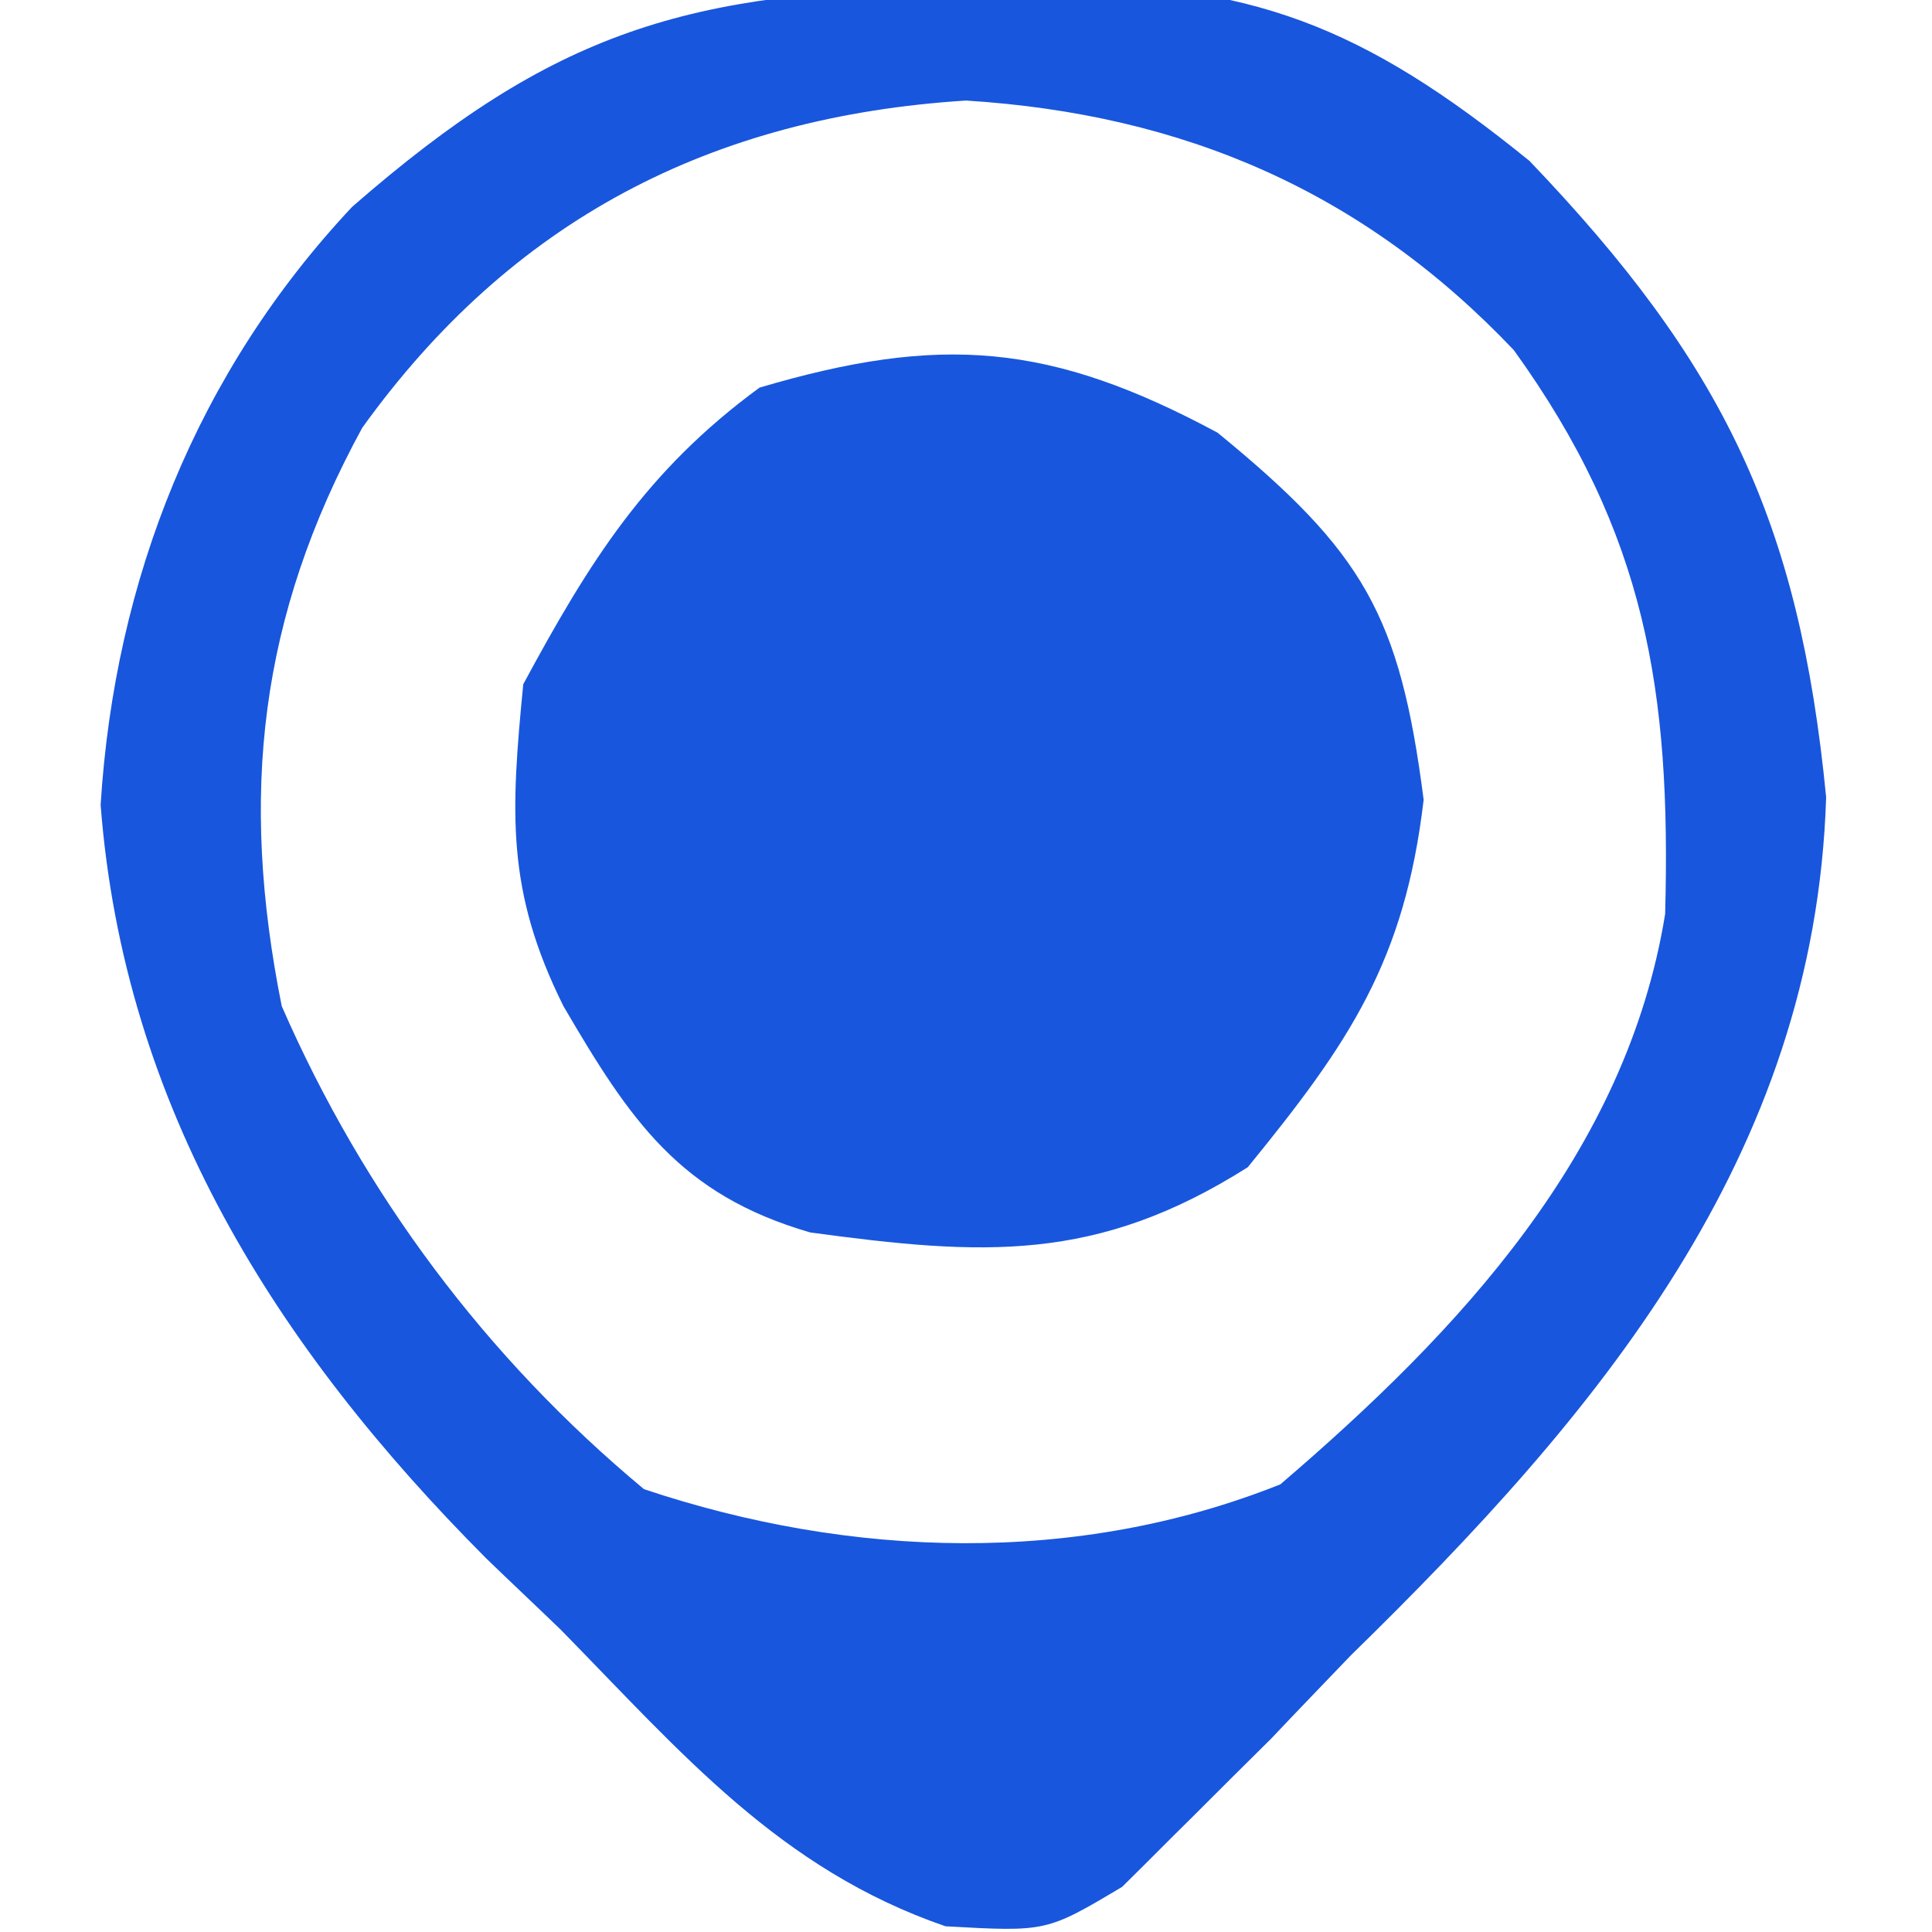
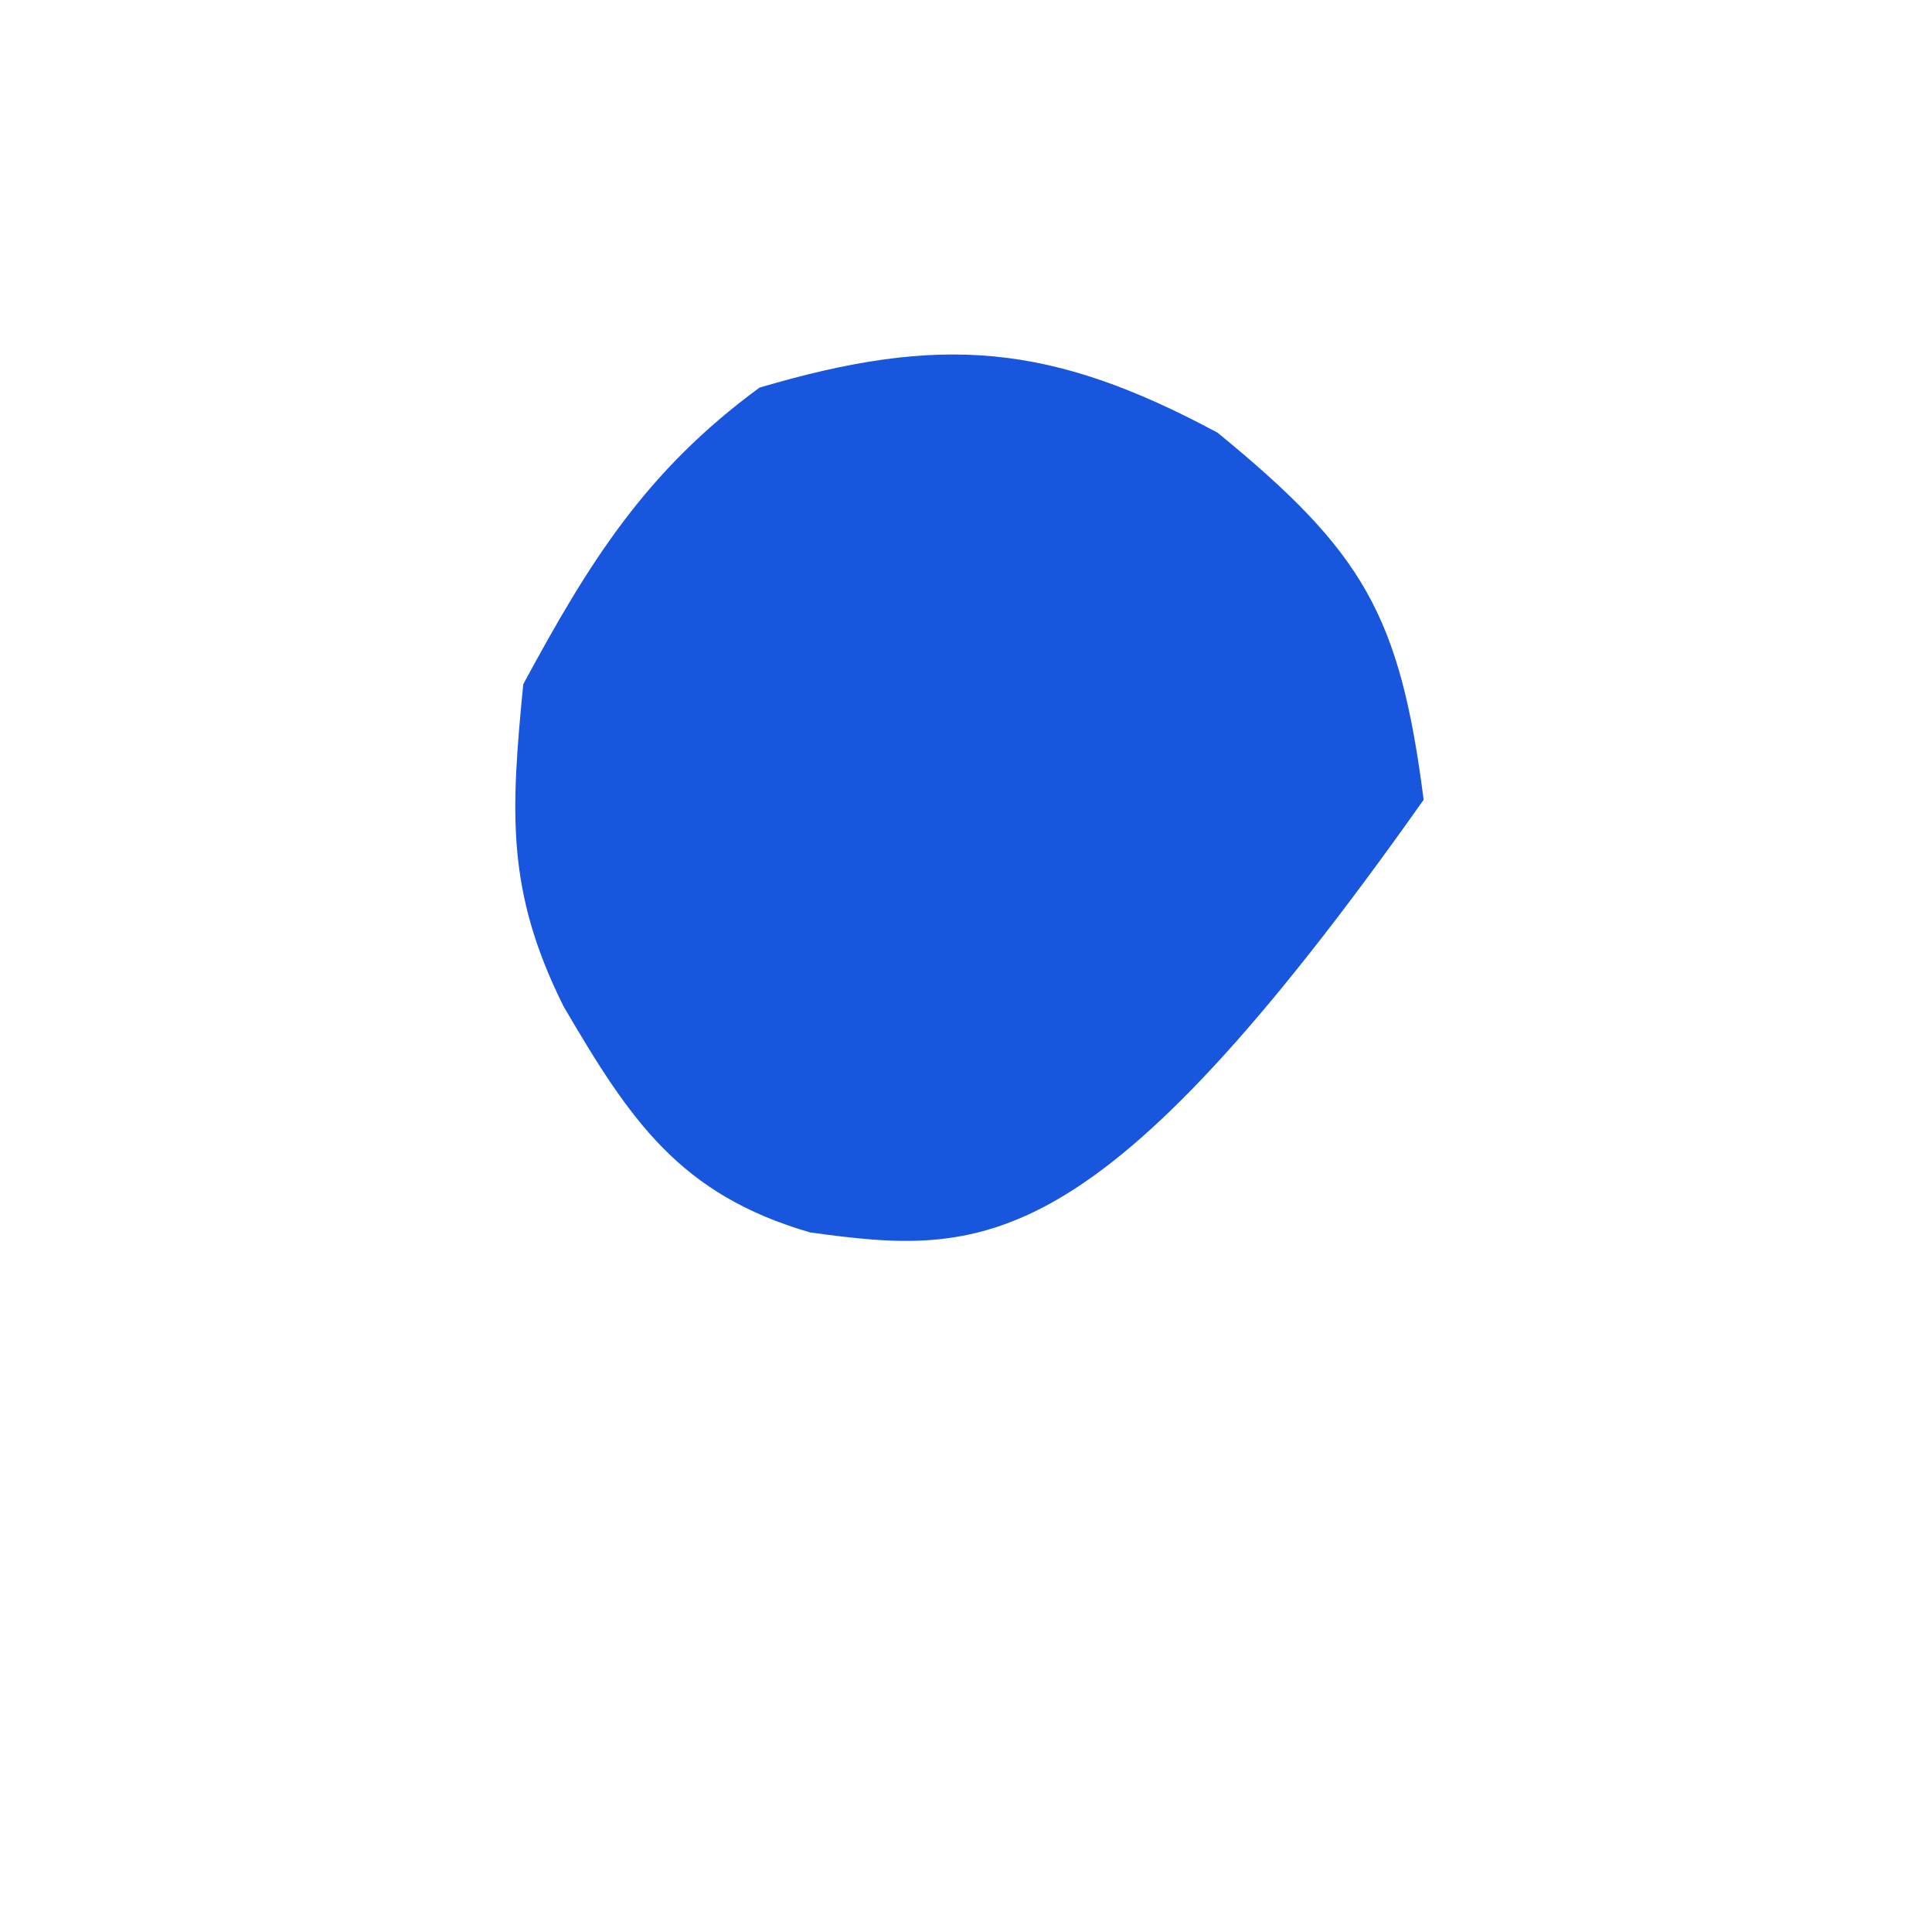
<svg xmlns="http://www.w3.org/2000/svg" version="1.1" width="48" height="48">
-   <path d="M0 0 C0.7 -0.03 1.41 -0.06 2.13 -0.09 C7.31 -0.15 10.12 0.96 14.25 4.31 C19.06 9.34 20.95 13.24 21.62 20.12 C21.34 29.07 15.93 35.46 9.81 41.44 C9.16 42.12 8.5 42.8 7.83 43.51 C7.18 44.15 6.54 44.79 5.88 45.45 C5.3 46.02 4.73 46.6 4.13 47.19 C2.25 48.31 2.25 48.31 -0.26 48.17 C-4.38 46.75 -6.81 43.87 -9.81 40.81 C-10.42 40.22 -11.04 39.64 -11.67 39.03 C-16.88 33.8 -20.67 27.83 -21.25 20.31 C-20.9 14.7 -18.85 9.55 -15 5.45 C-9.98 1.07 -6.67 0.09 0 0 Z M-14.75 10.94 C-17.32 15.65 -17.8 20.07 -16.75 25.31 C-14.71 29.98 -11.67 34.05 -7.75 37.31 C-2.61 39.03 3 39.21 8.06 37.19 C12.51 33.38 16.66 28.95 17.62 23.02 C17.77 17.47 17.14 13.56 13.86 9.01 C10.12 5.07 5.66 3.15 0.25 2.81 C-6.08 3.21 -11.04 5.78 -14.75 10.94 Z " fill="#1856DD" transform="translate(23.75,-0.312)" />
-   <path d="M0 0 C3.63 2.97 4.53 4.53 5.12 9.12 C4.65 13.12 3.28 15.15 0.75 18.25 C-3.01 20.63 -5.84 20.45 -10.12 19.87 C-13.36 18.93 -14.59 17.09 -16.25 14.25 C-17.68 11.38 -17.56 9.44 -17.25 6.25 C-15.6 3.19 -14.19 0.94 -11.38 -1.12 C-6.88 -2.45 -4.15 -2.23 0 0 Z " fill="#1857DD" transform="translate(30.25,10.75)" />
+   <path d="M0 0 C3.63 2.97 4.53 4.53 5.12 9.12 C-3.01 20.63 -5.84 20.45 -10.12 19.87 C-13.36 18.93 -14.59 17.09 -16.25 14.25 C-17.68 11.38 -17.56 9.44 -17.25 6.25 C-15.6 3.19 -14.19 0.94 -11.38 -1.12 C-6.88 -2.45 -4.15 -2.23 0 0 Z " fill="#1857DD" transform="translate(30.25,10.75)" />
</svg>